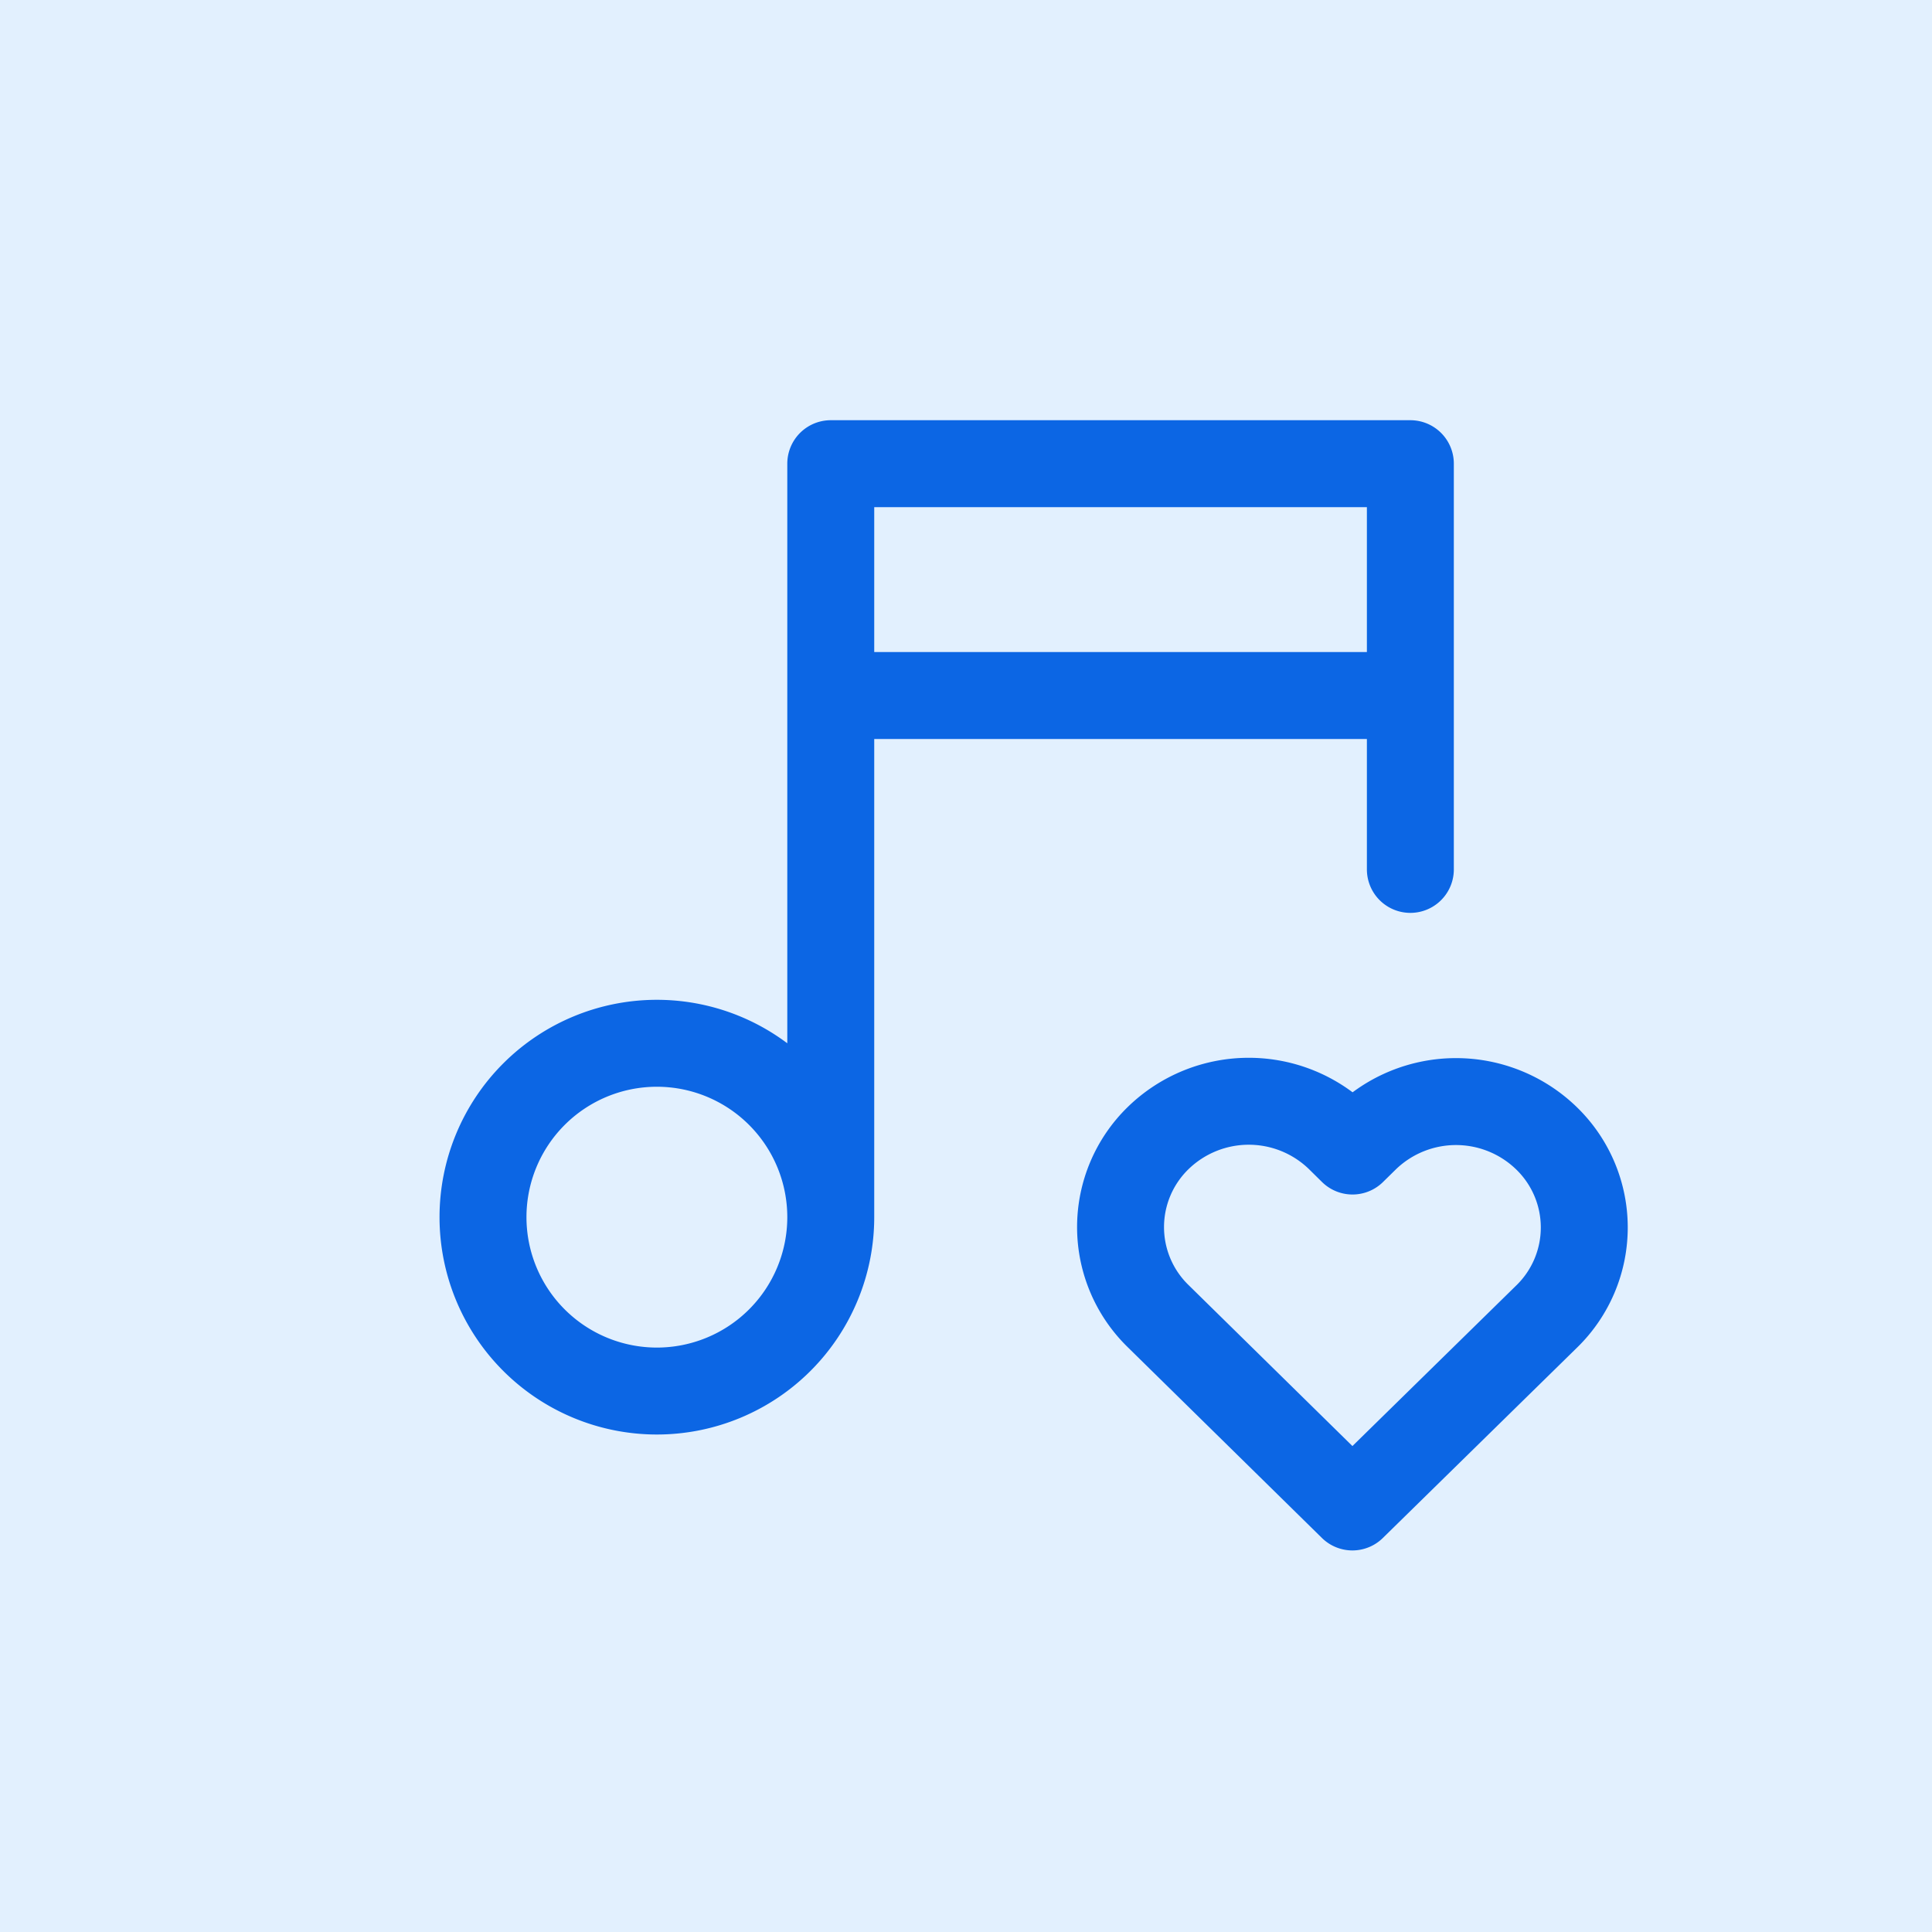
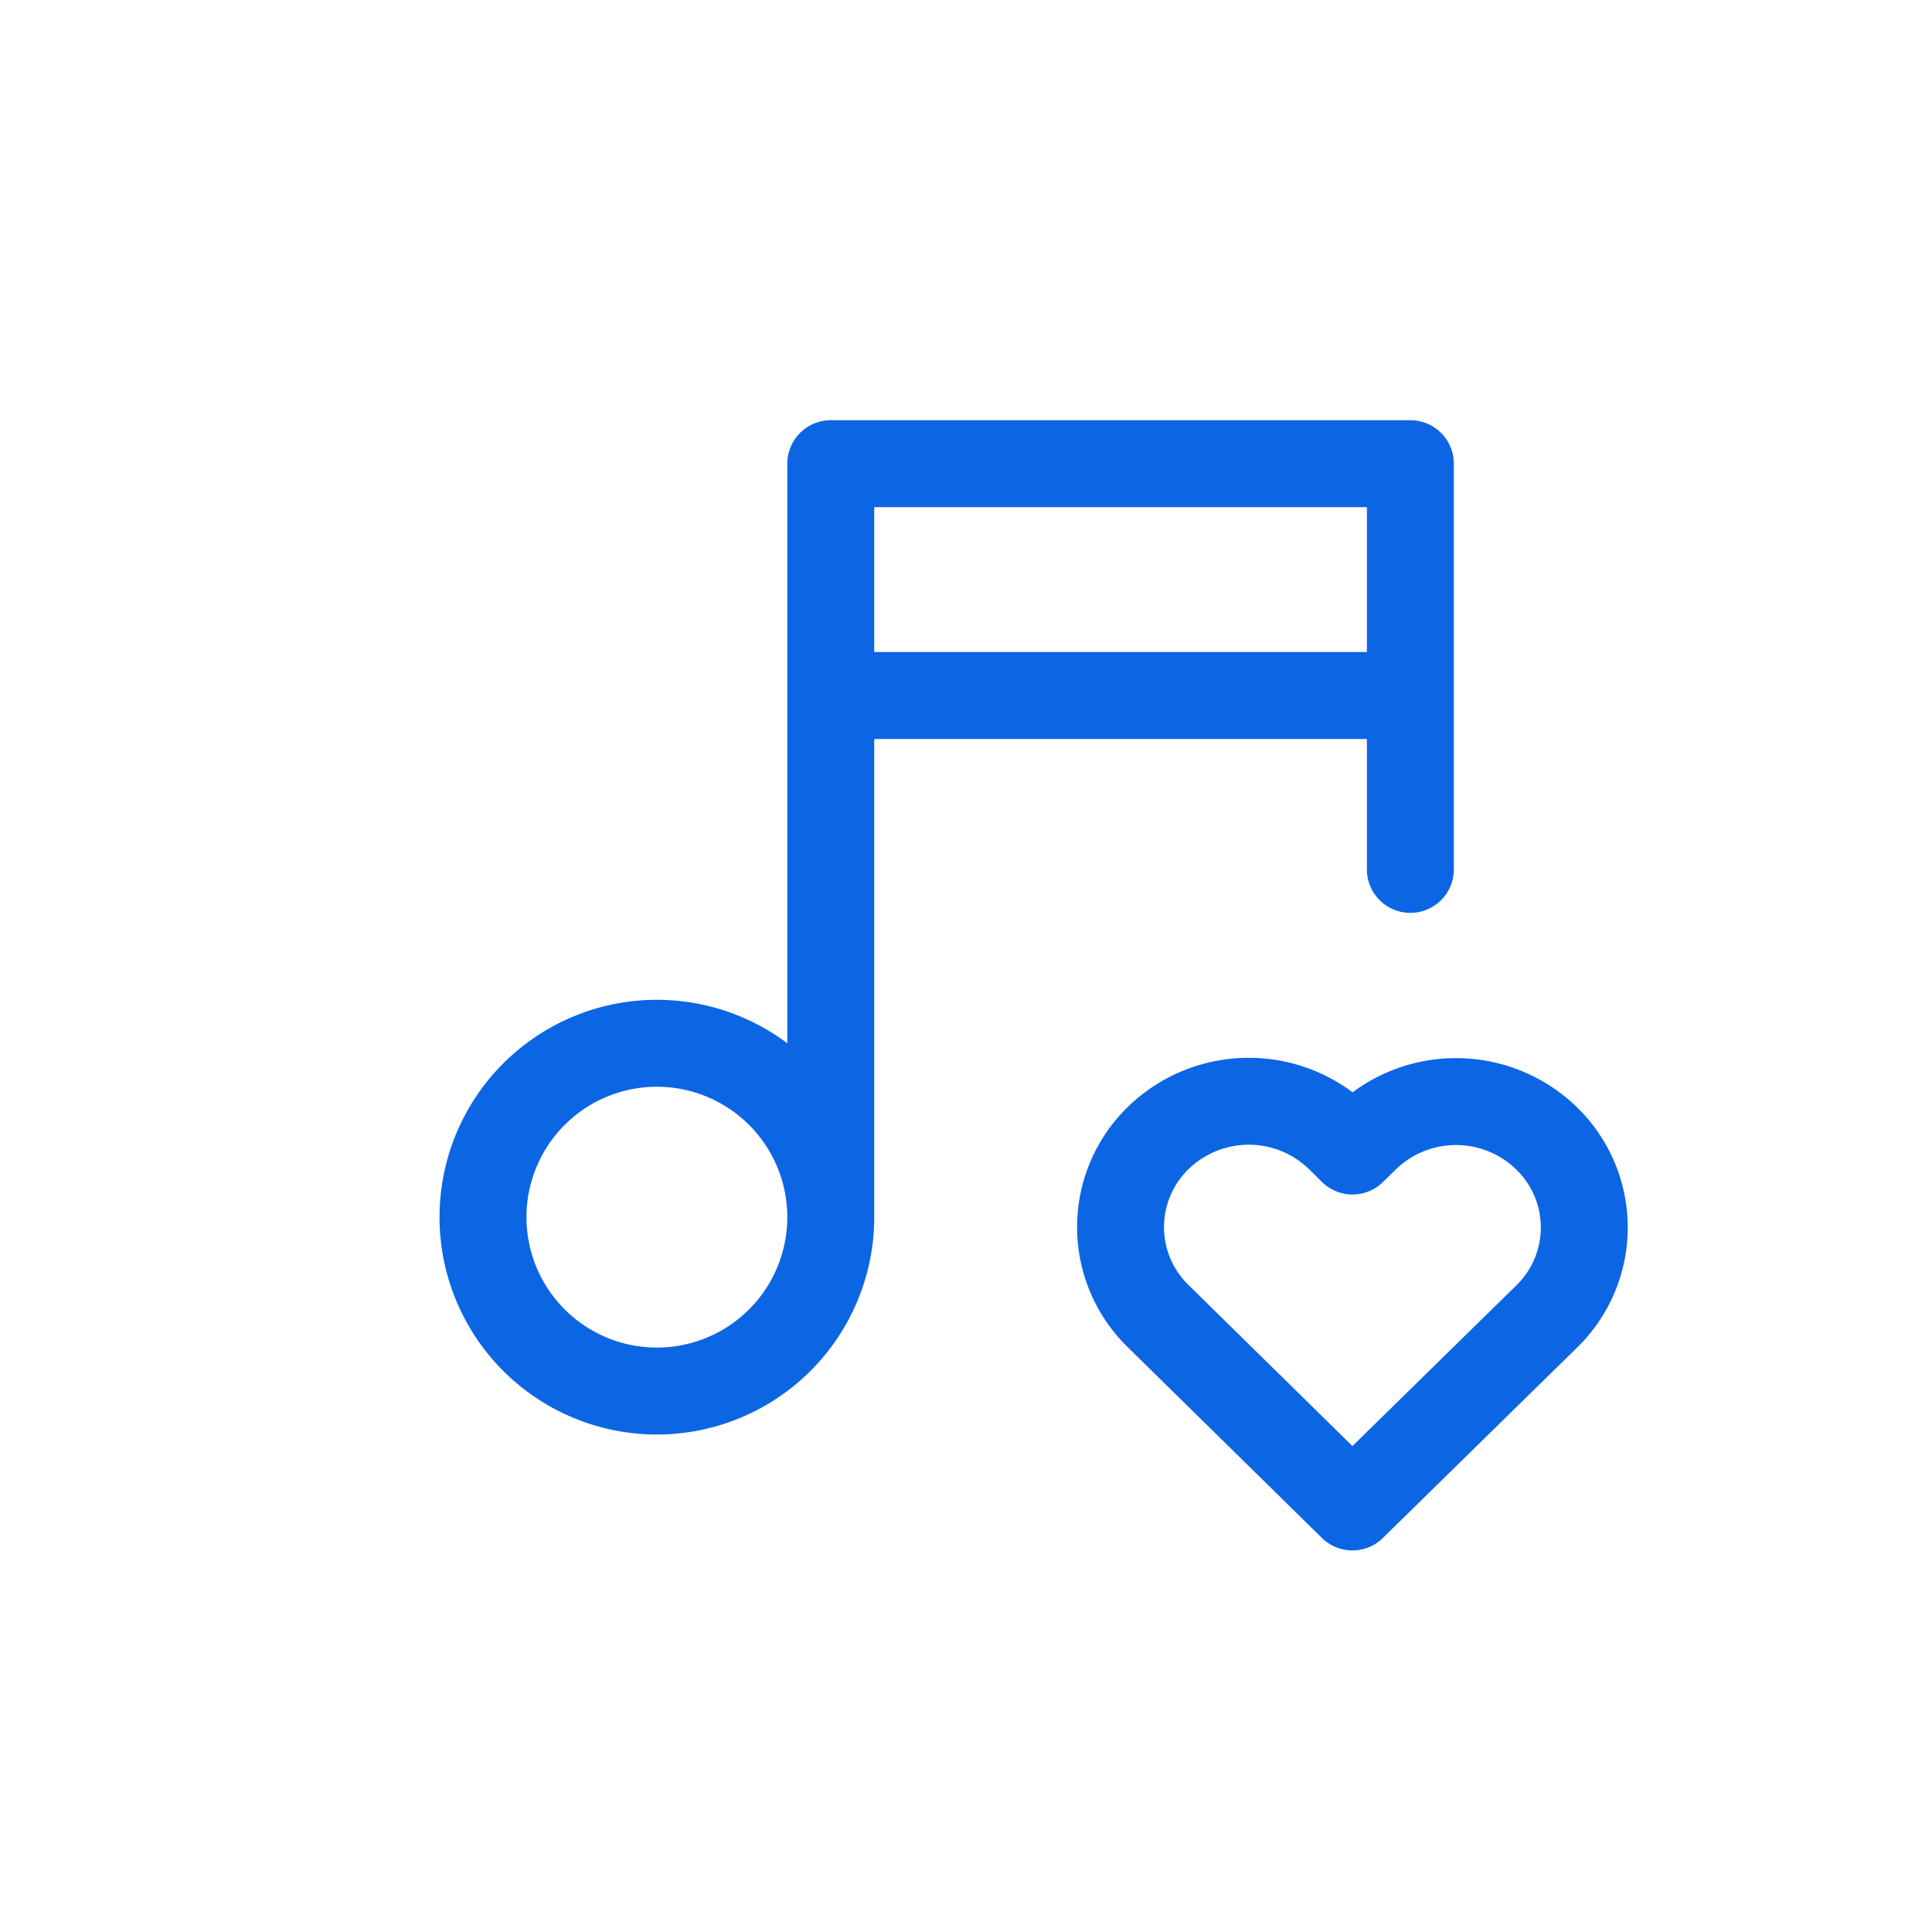
<svg xmlns="http://www.w3.org/2000/svg" width="100" height="100" viewBox="0 0 100 100">
-   <rect width="100%" height="100%" fill="#e2f0fe" stroke="none" />
  <g transform="translate(16, 12)">
    <path fill="none" stroke="#0c66e4" stroke-width="1.5" stroke-linecap="round" stroke-linejoin="round" d="M3 17a3 3 0 1 0 6 0a3 3 0 0 0 -6 0 M9 17v-13h10v7 M9 8h10 M18 22l3.35 -3.284a2.143 2.143 0 0 0 .005 -3.071a2.242 2.242 0 0 0 -3.129 -.006l-.224 .22l-.223 -.22a2.242 2.242 0 0 0 -3.128 -.006a2.143 2.143 0 0 0 -.006 3.071l3.355 3.296z" transform="scale(3)" />
  </g>
</svg>